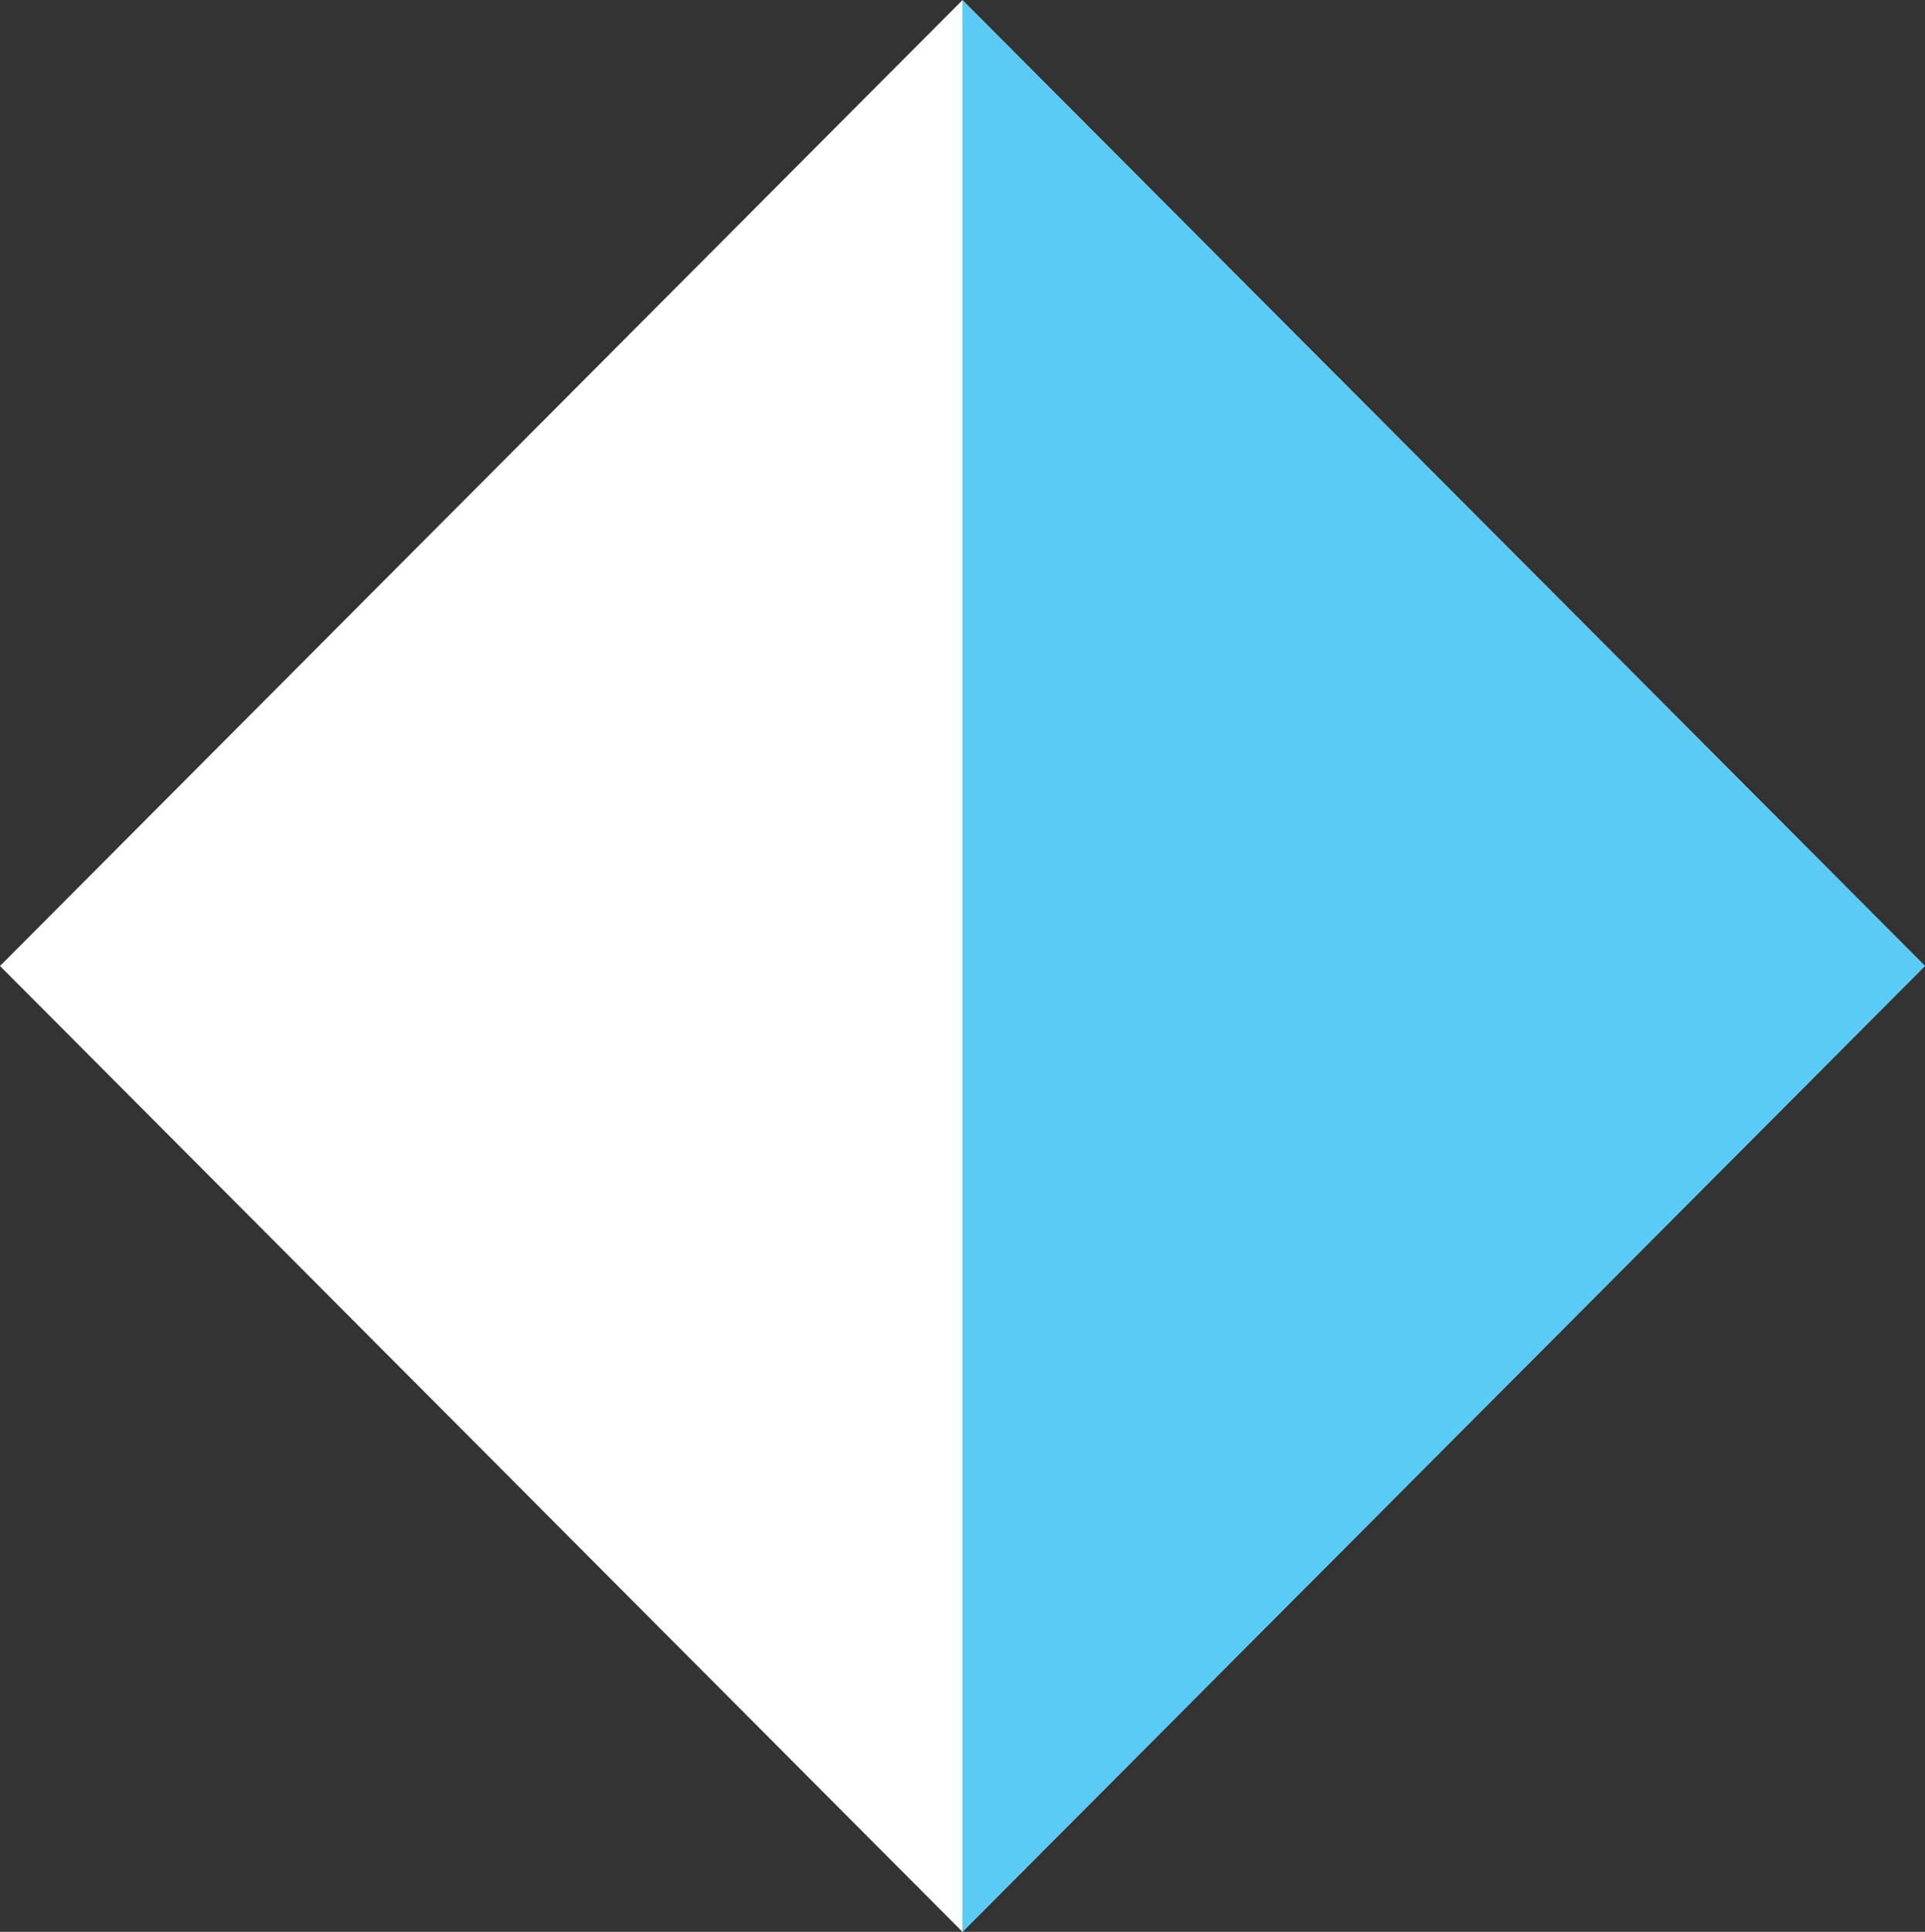
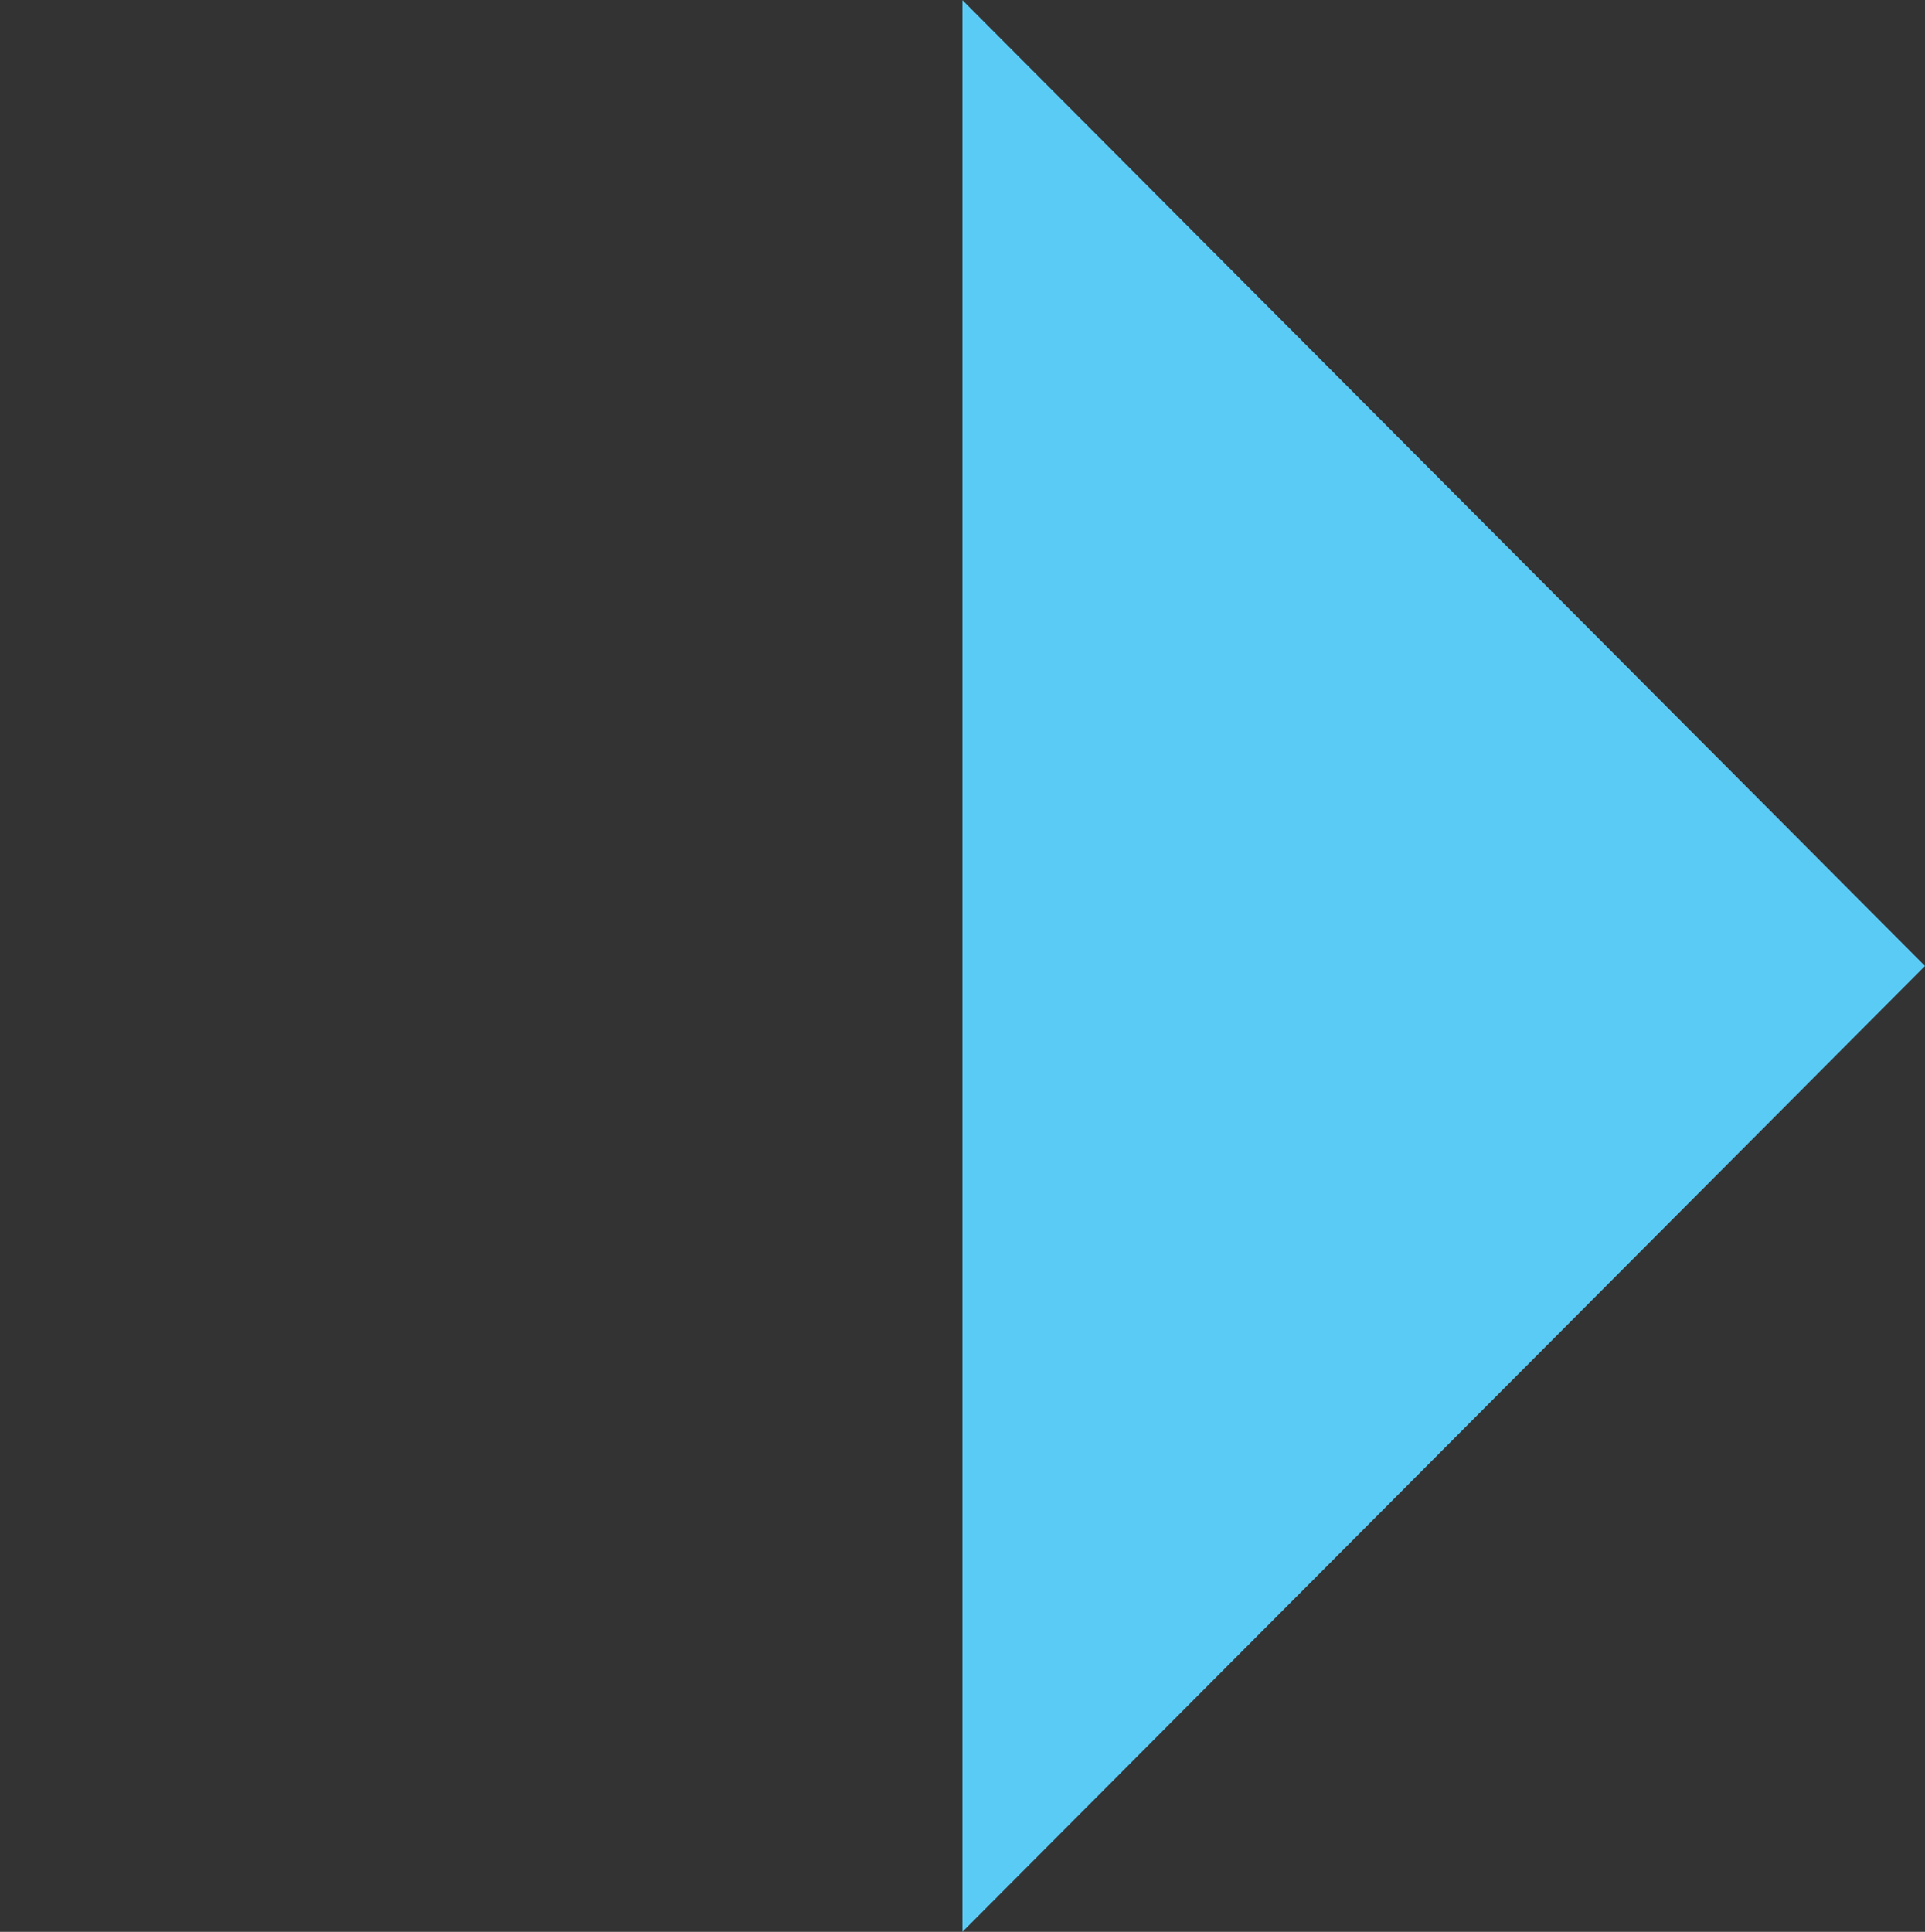
<svg xmlns="http://www.w3.org/2000/svg" width="15.387" height="15.441" viewBox="0 0 15.387 15.441">
  <rect x="0" y="0" width="15.387" height="15.441" fill="#333333" stroke="none" />
  <g id="rewards-icon-btn" transform="translate(0)">
-     <path id="Path_176" data-name="Path 176" d="M143.886,61.331l7.693-7.72,7.693,7.72-7.693,7.72Z" transform="translate(-143.886 -53.61)" fill="#fff" />
    <path id="Path_177" data-name="Path 177" d="M180.154,53.611l7.694,7.72-7.694,7.72Z" transform="translate(-172.461 -53.61)" fill="#5acbf5" />
  </g>
</svg>